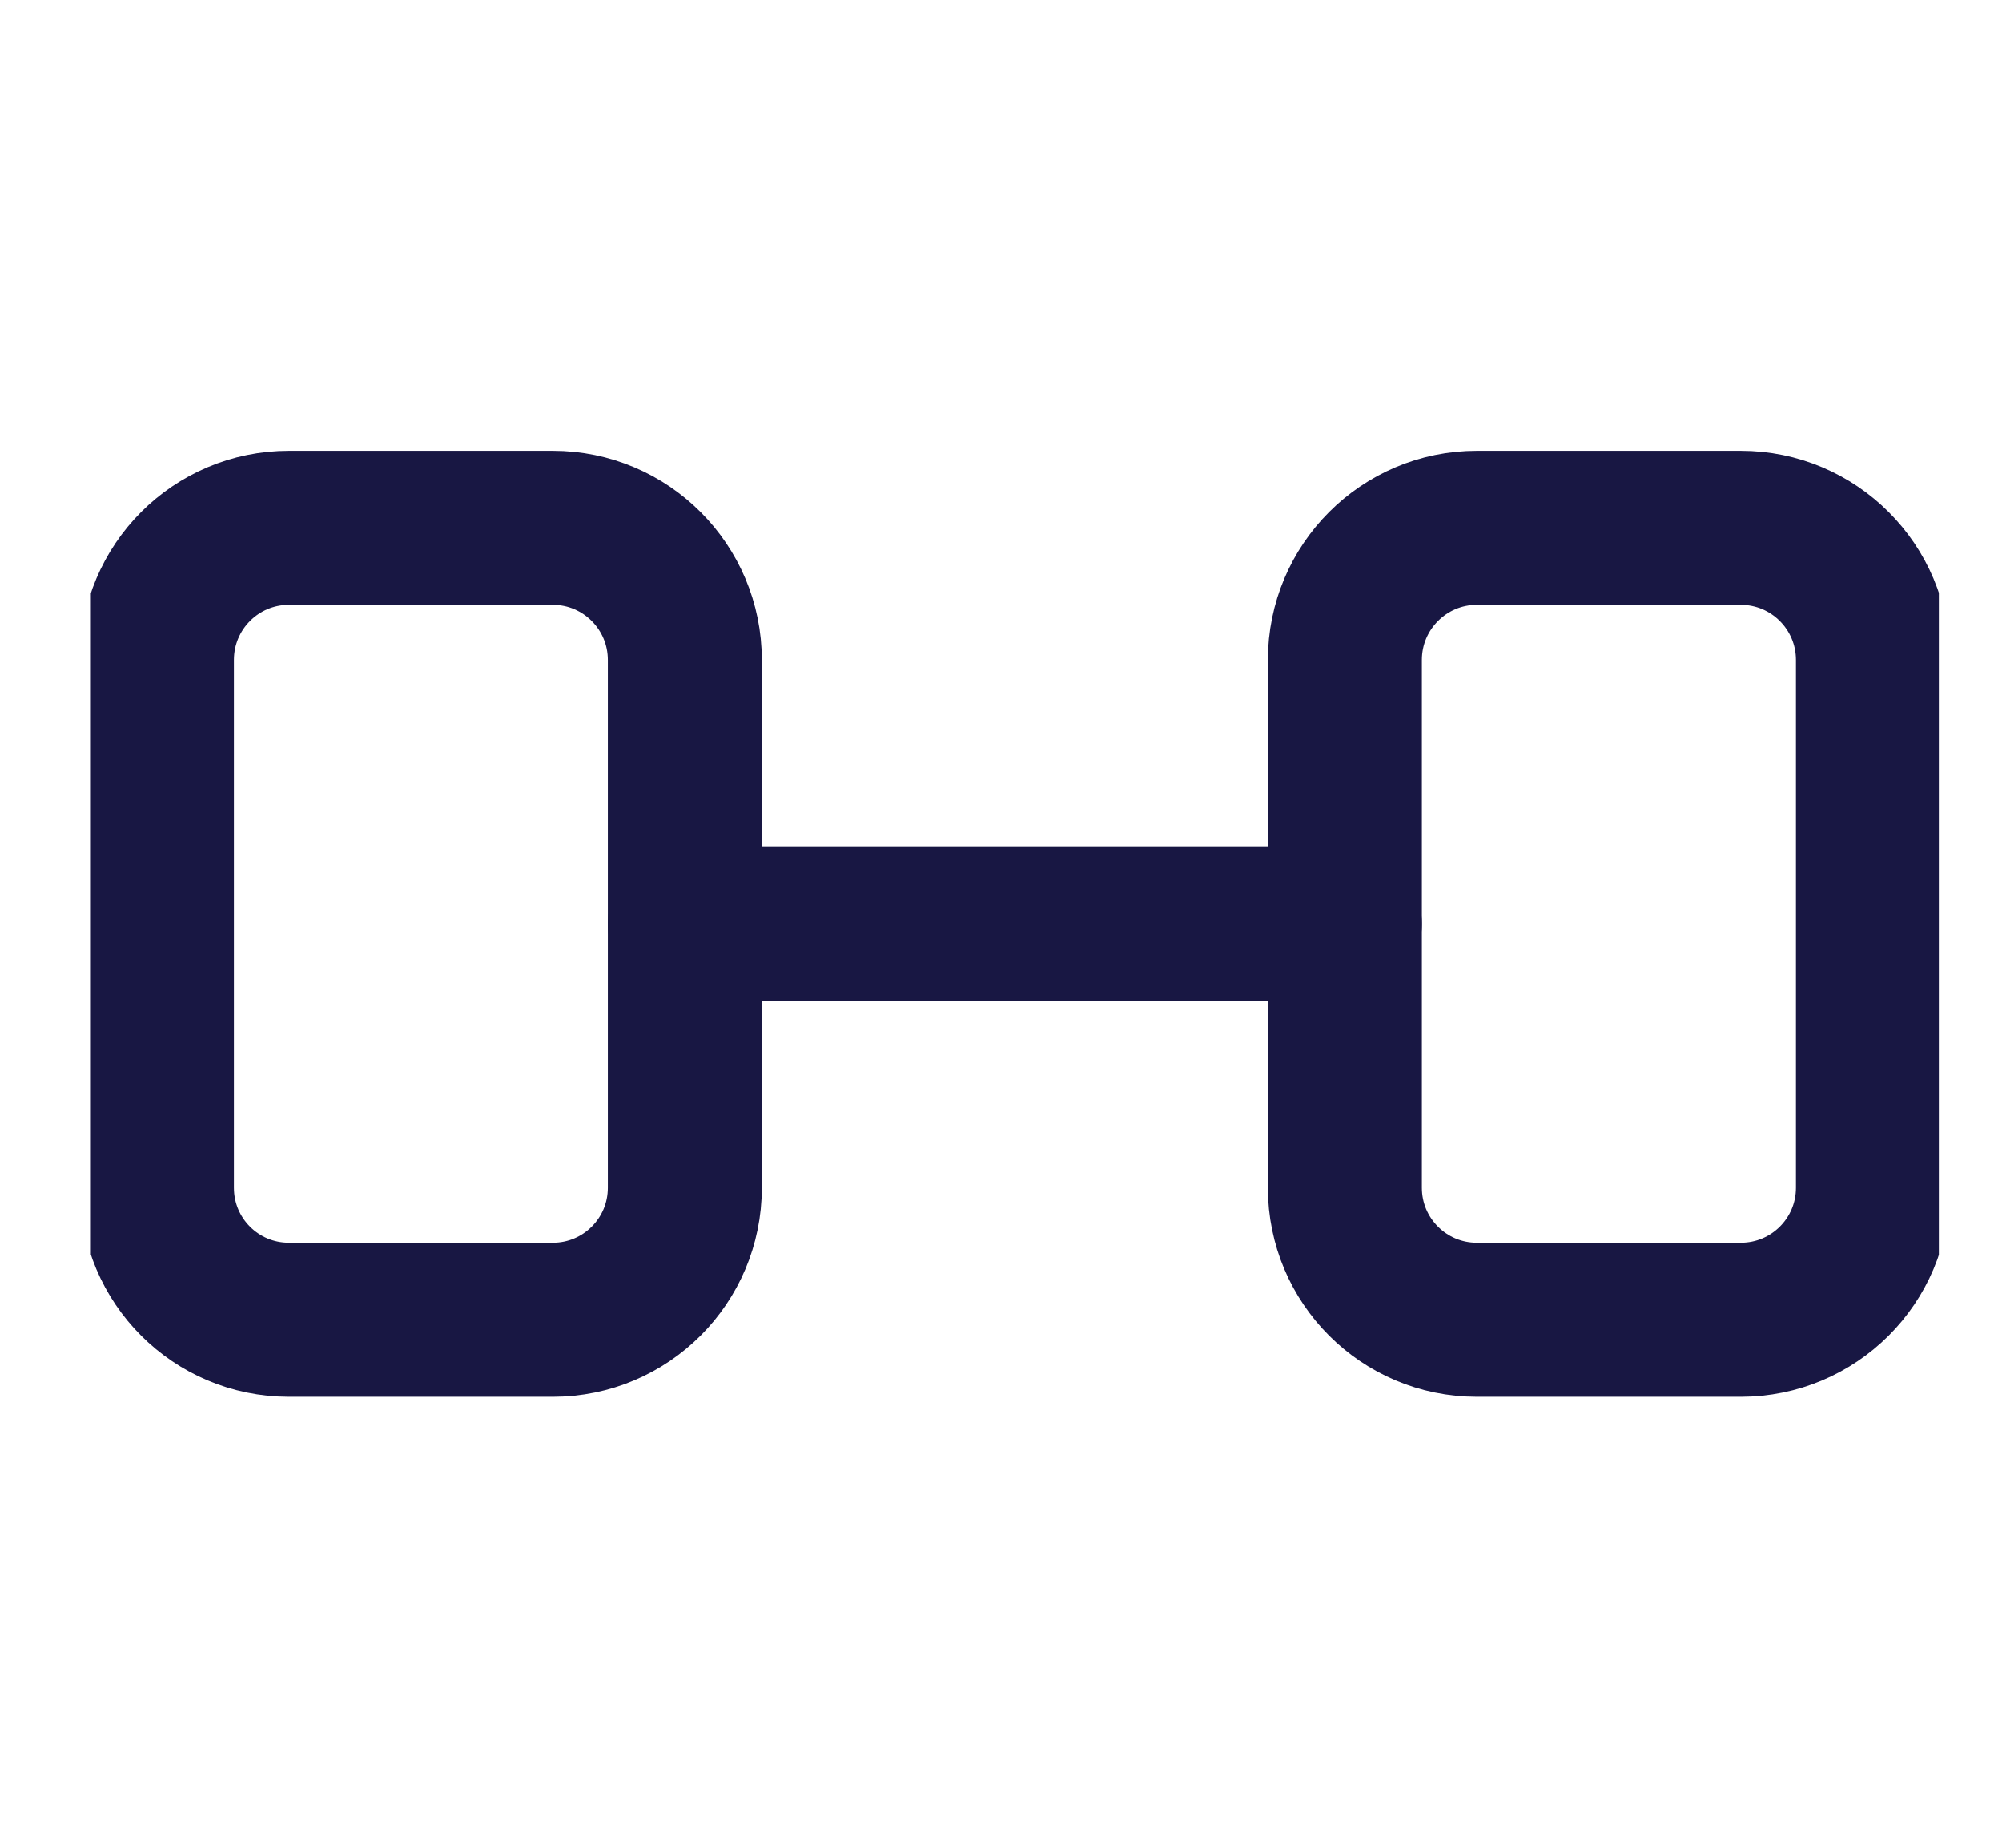
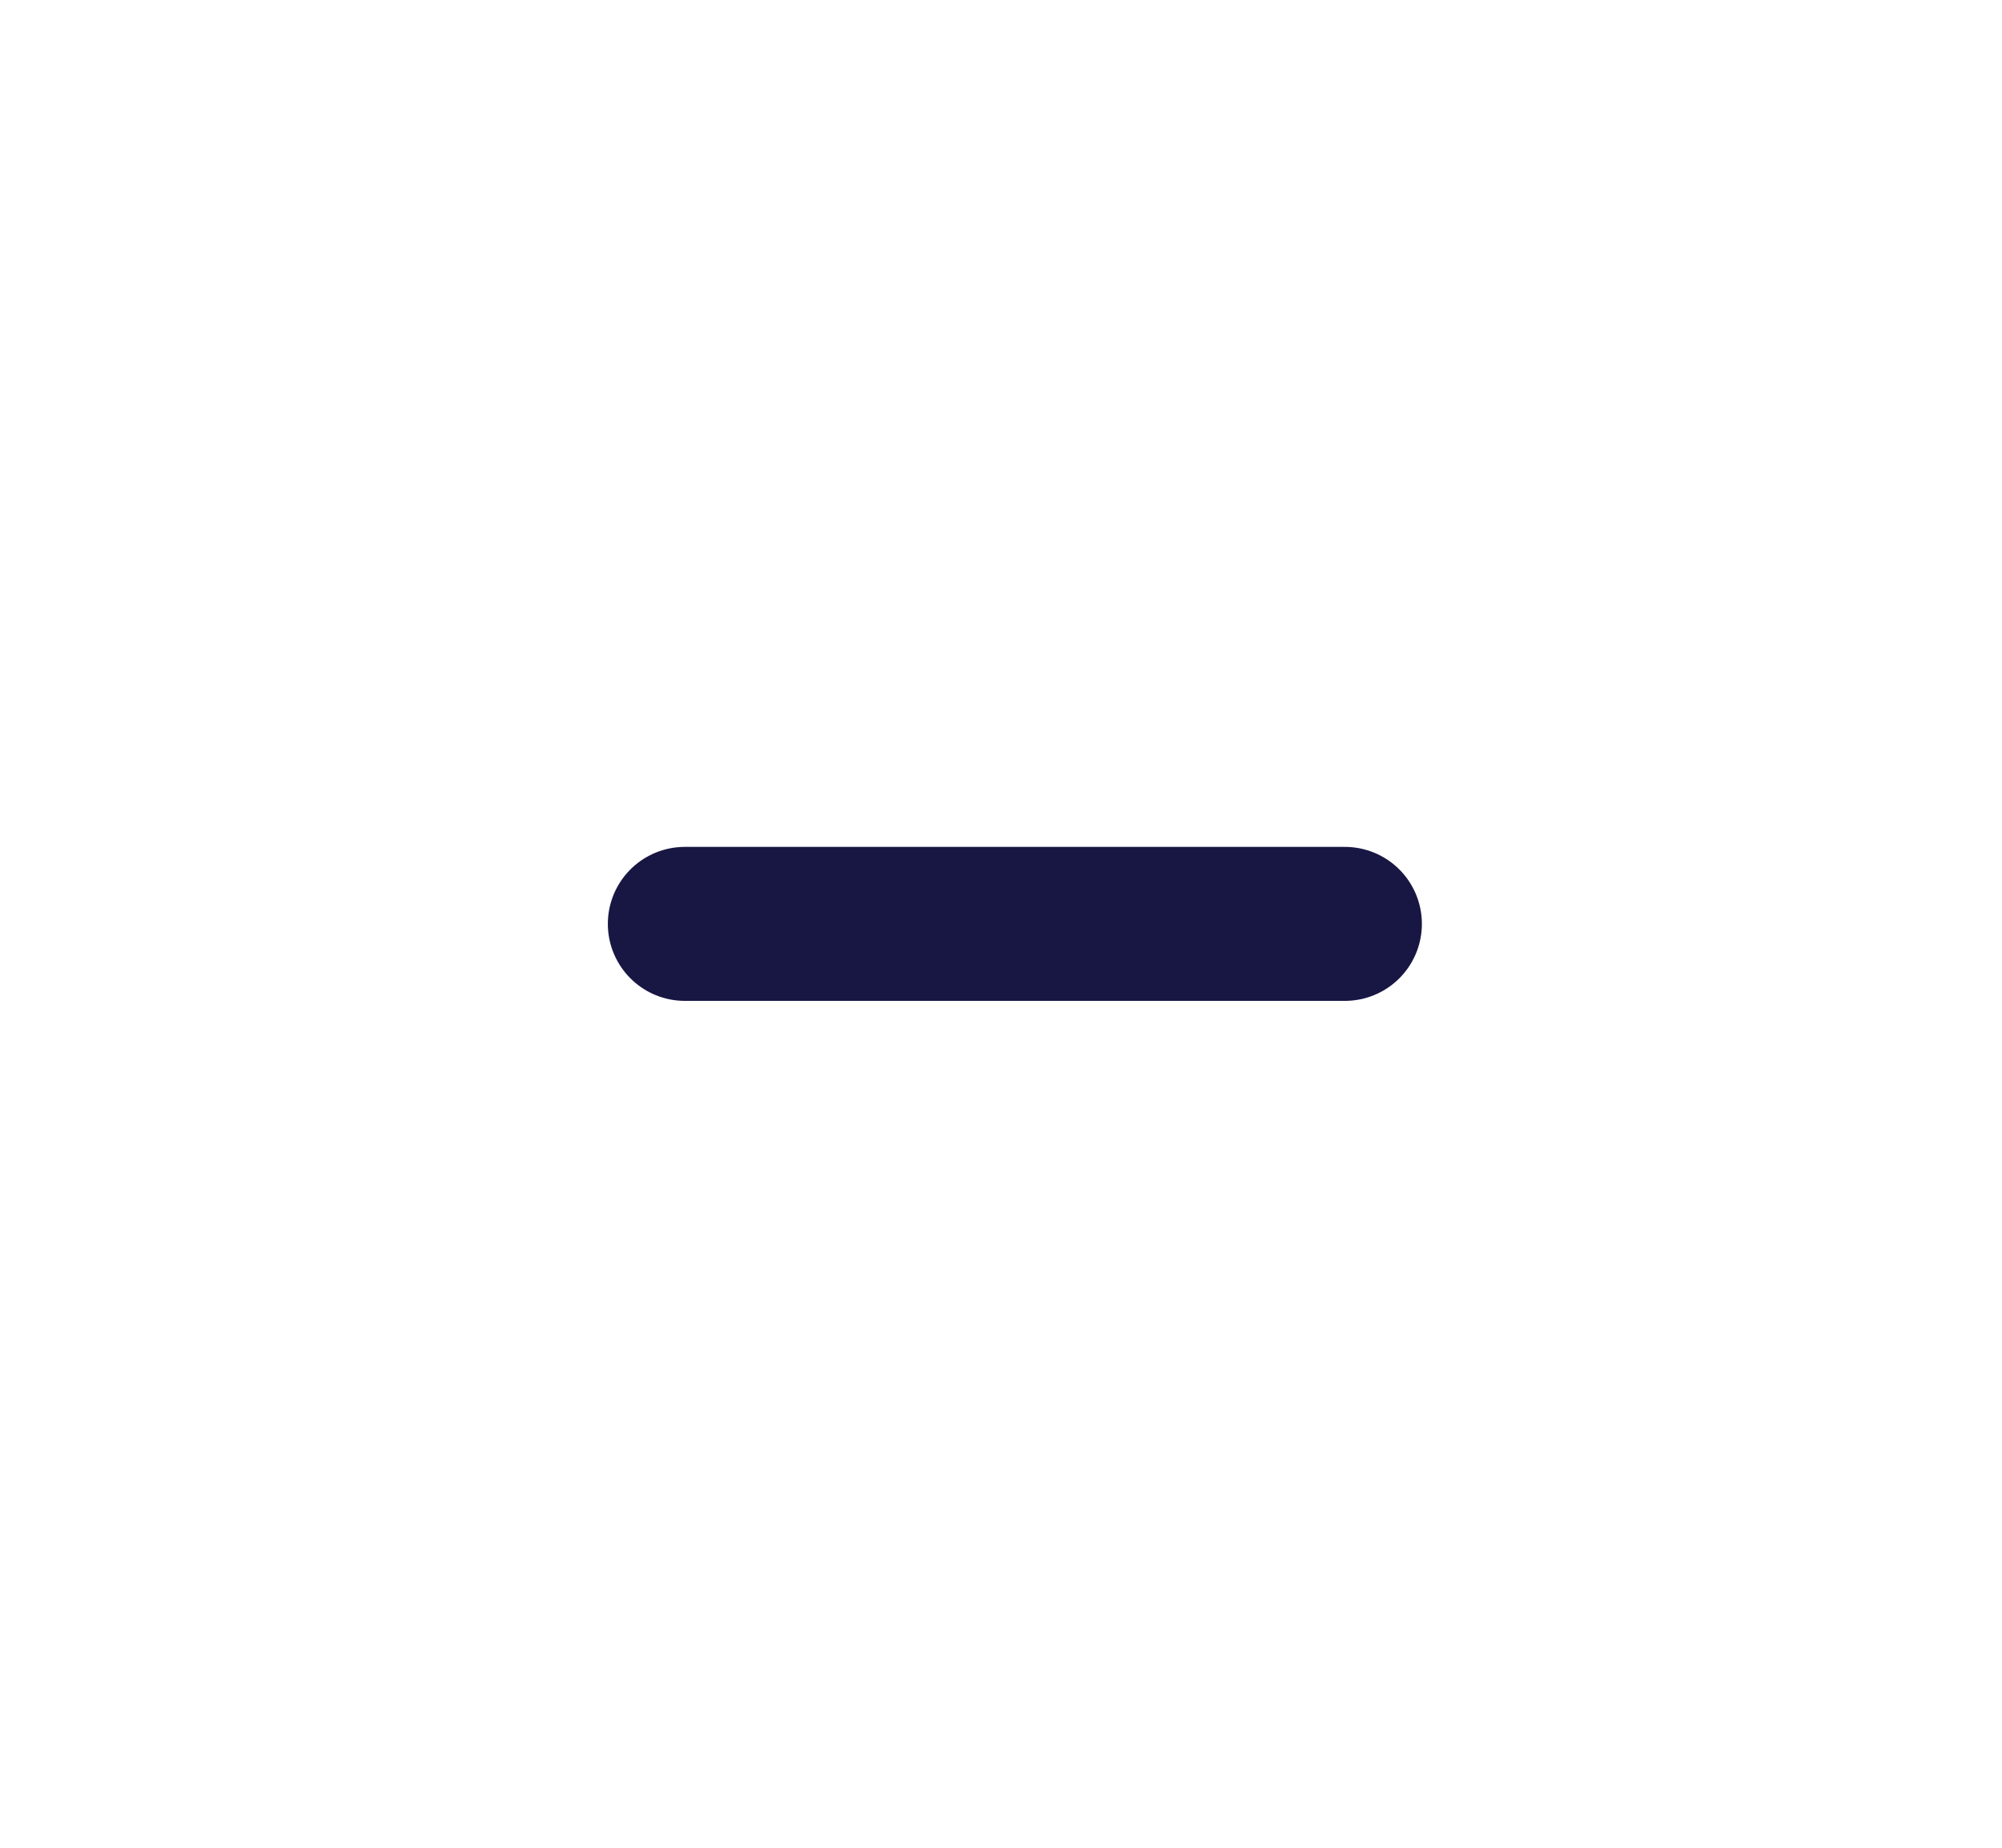
<svg xmlns="http://www.w3.org/2000/svg" width="13" height="12" viewBox="0 0 13 12" fill="none">
  <g clip-path="url(#clip0_4687_11937)">
-     <path d="M3.59 3.428H1.876C1.402 3.428 1.019 3.812 1.019 4.286V7.714C1.019 8.188 1.402 8.571 1.876 8.571H3.59C4.063 8.571 4.447 8.188 4.447 7.714V4.286C4.447 3.812 4.063 3.428 3.59 3.428Z" stroke="#181743" stroke-linecap="round" stroke-linejoin="round" />
-     <path d="M11.304 3.428H9.59C9.117 3.428 8.733 3.812 8.733 4.286V7.714C8.733 8.188 9.117 8.571 9.59 8.571H11.304C11.778 8.571 12.162 8.188 12.162 7.714V4.286C12.162 3.812 11.778 3.428 11.304 3.428Z" stroke="#181743" stroke-linecap="round" stroke-linejoin="round" />
    <path d="M4.447 6H8.733" stroke="#181743" stroke-linecap="round" stroke-linejoin="round" />
  </g>
  <defs>
    <clipPath id="clip0_4687_11937">
      <rect width="12" height="12" fill="white" transform="translate(0.59)" />
    </clipPath>
  </defs>
</svg>